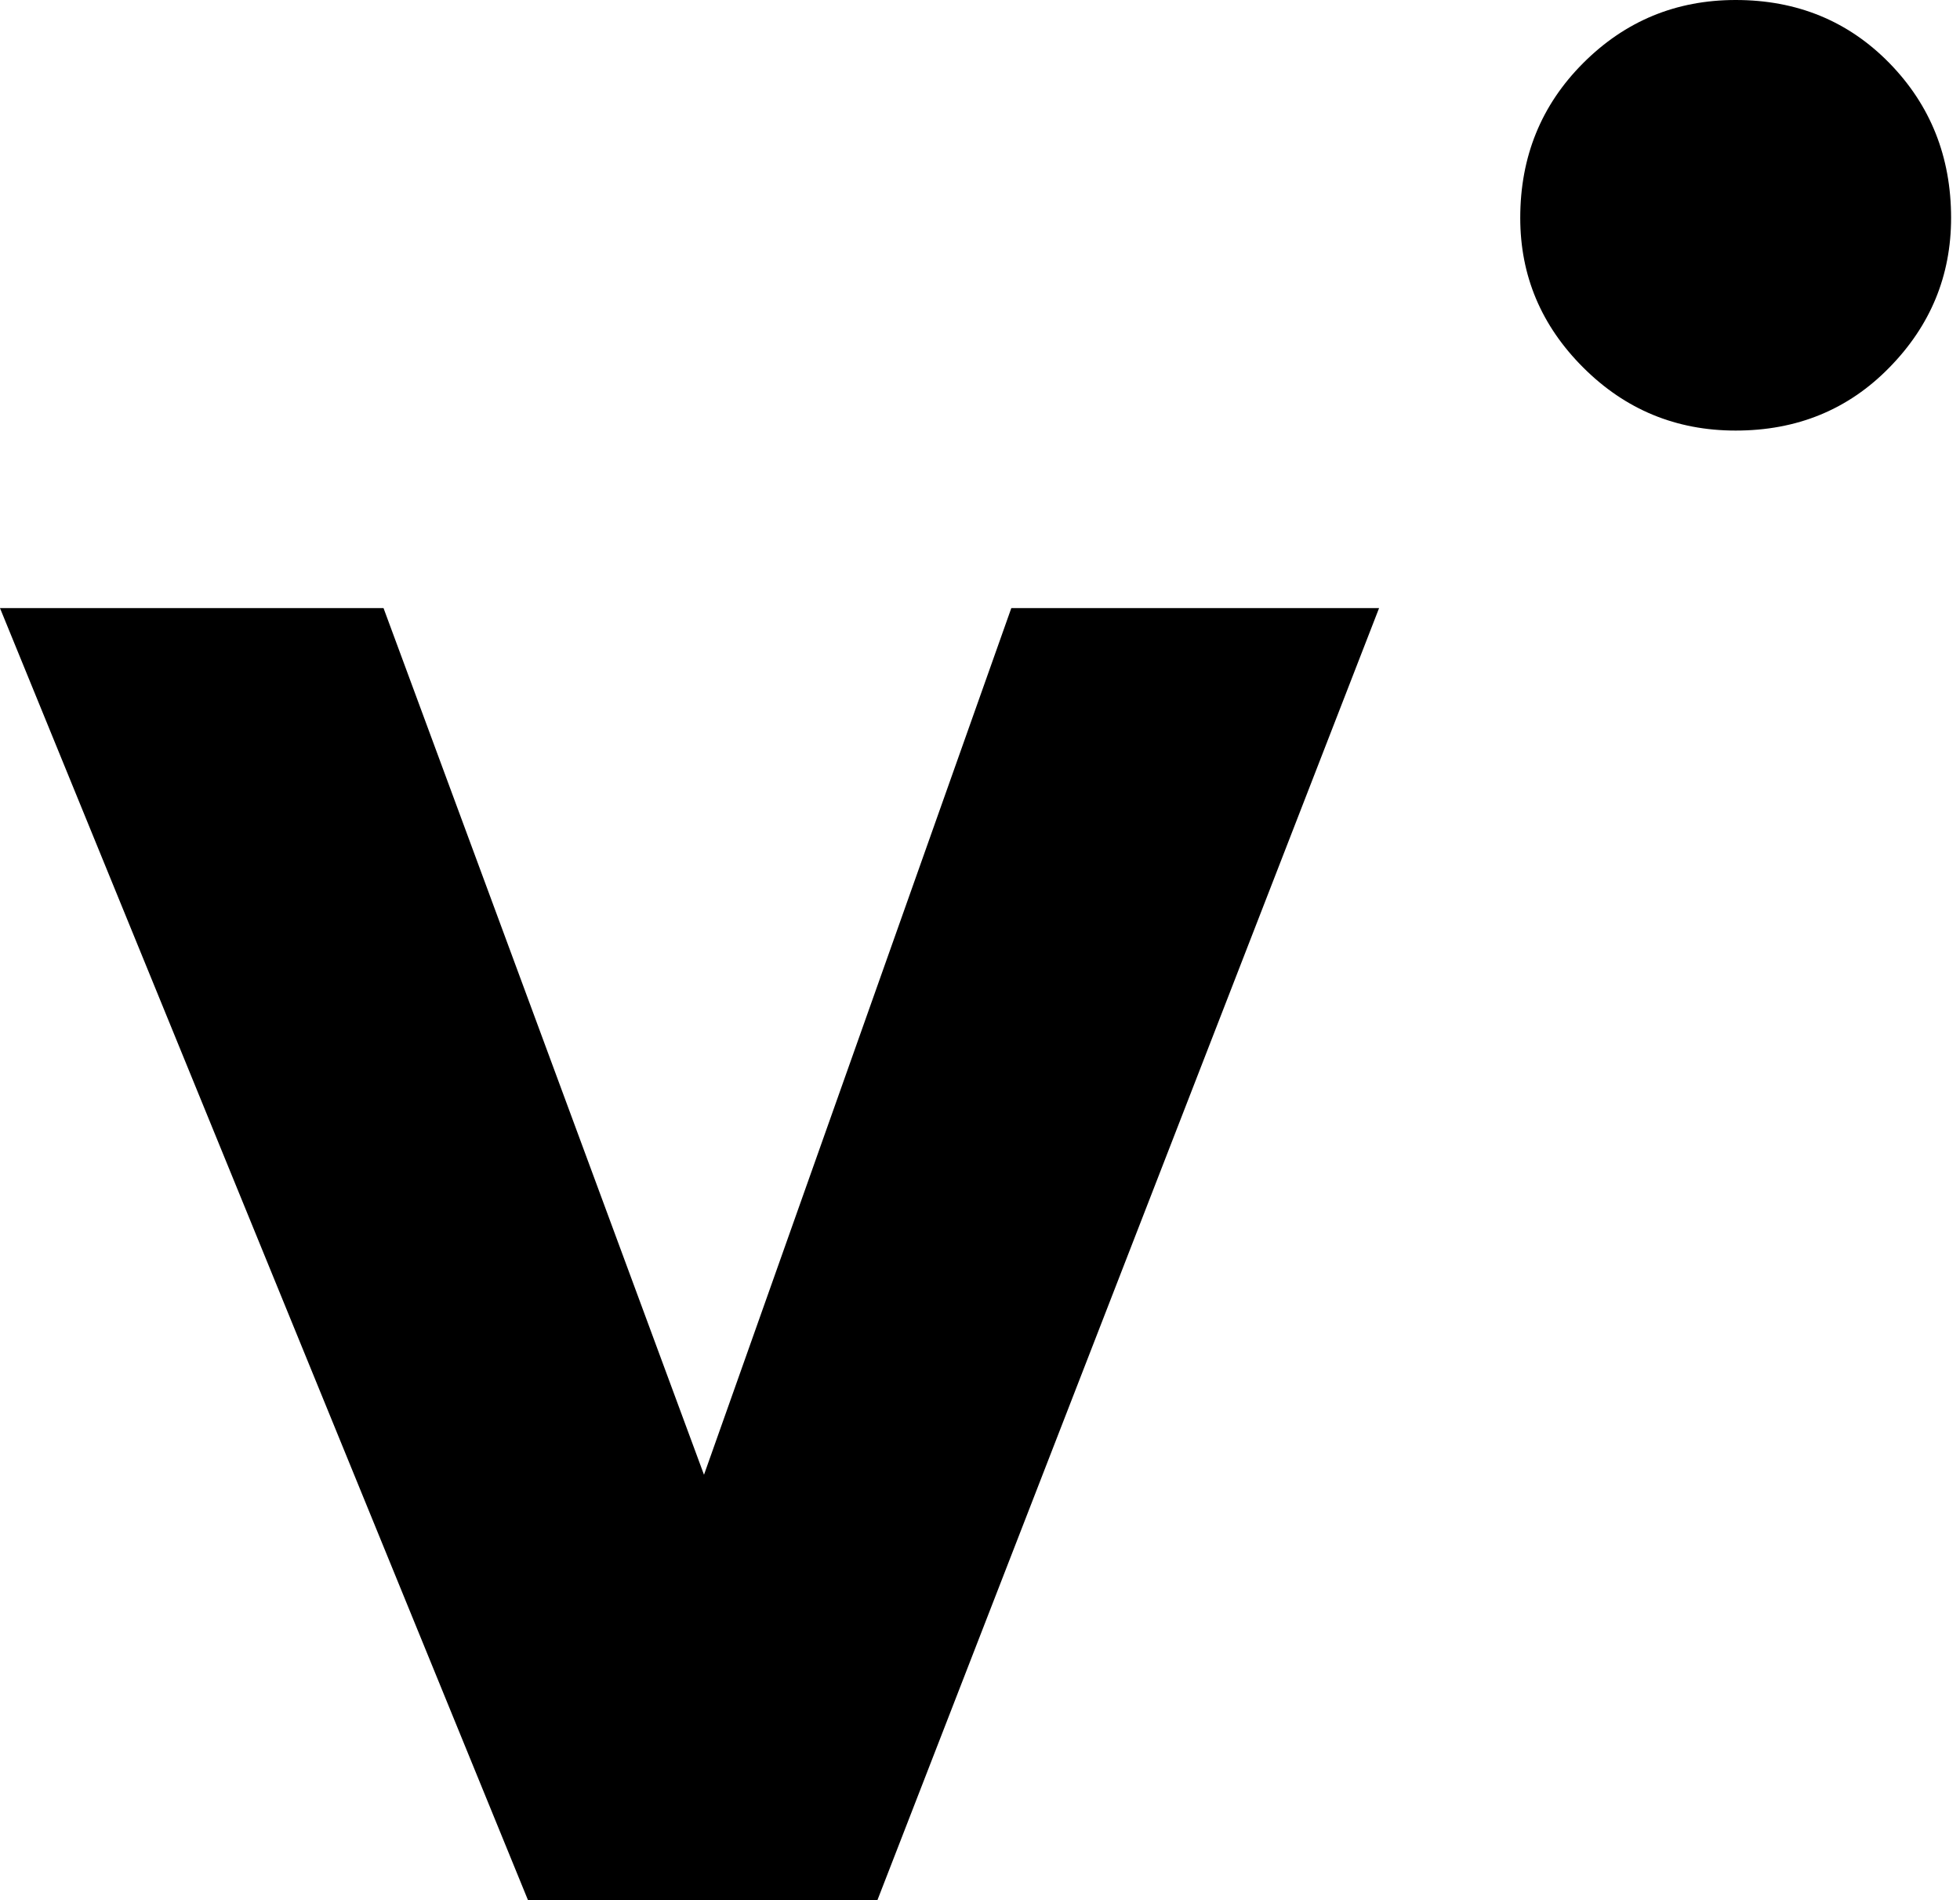
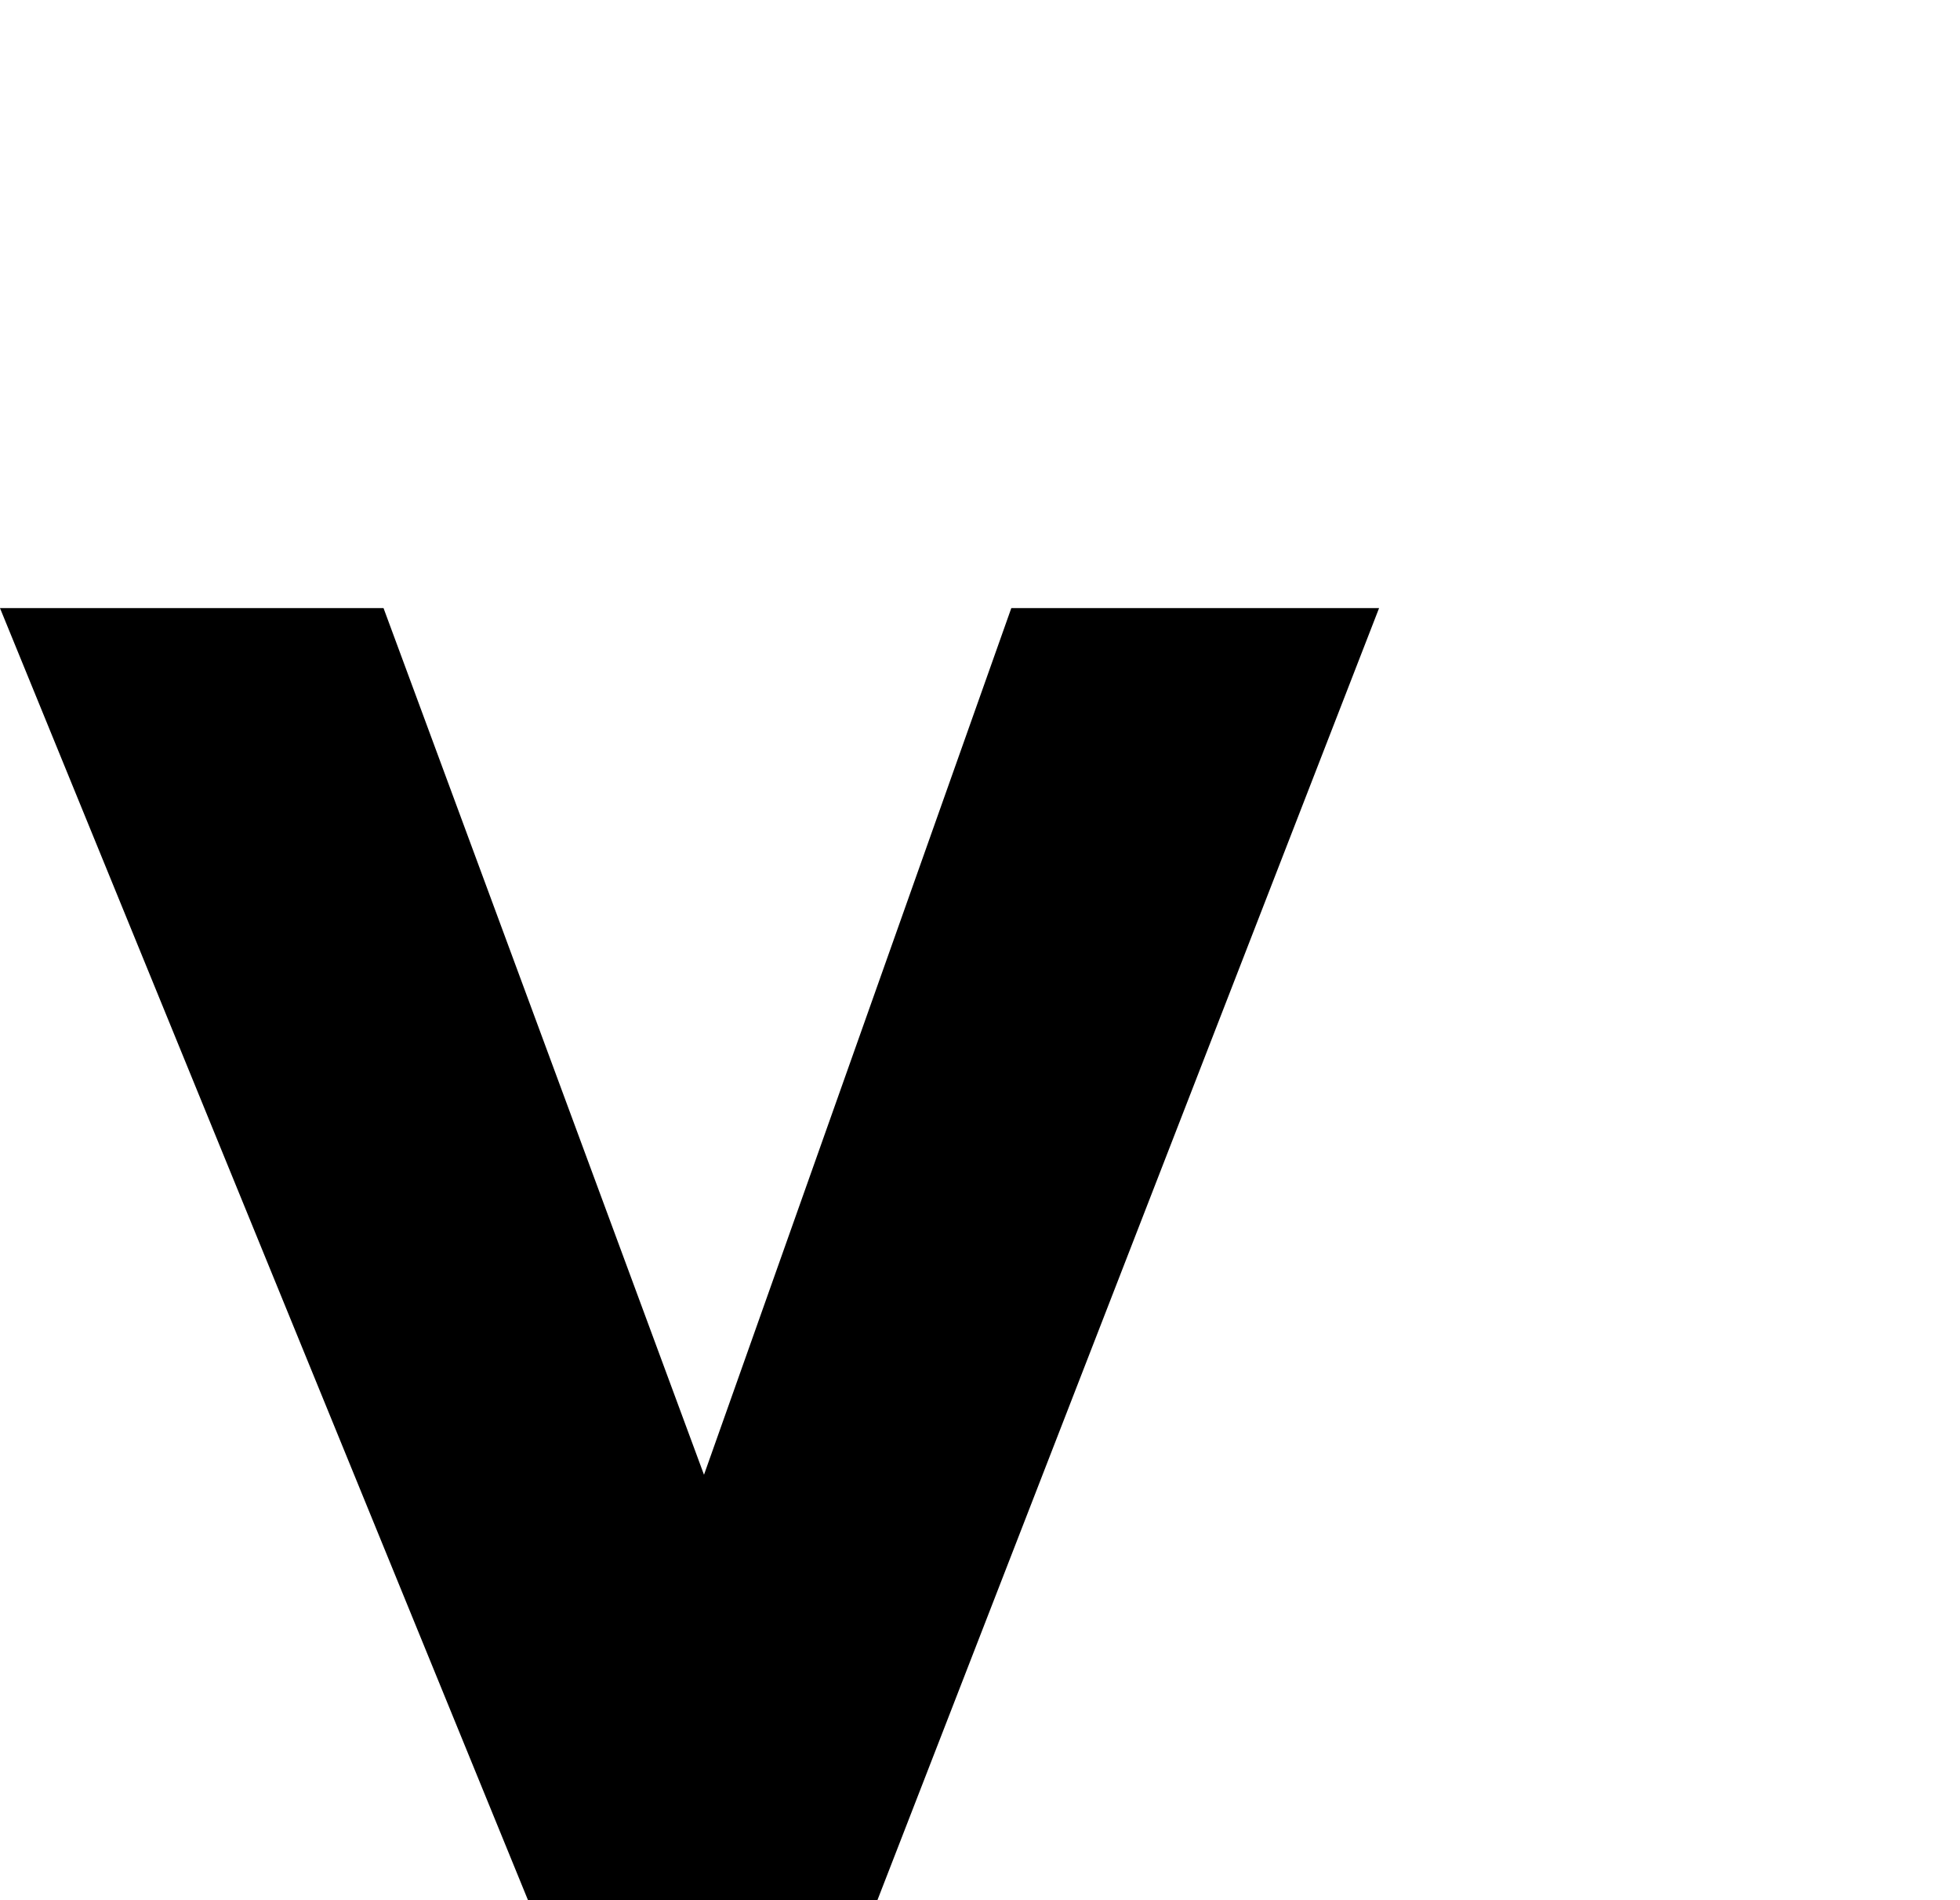
<svg xmlns="http://www.w3.org/2000/svg" width="66" height="64" viewBox="0 0 66 64" fill="none">
  <path d="M29.545 64H17.78L0 20.482H12.915L23.706 49.671L34.054 20.482H46.438L29.545 64Z" fill="black" />
-   <path d="M51.192 7.339C51.192 5.274 51.901 3.535 53.314 2.122C54.727 0.708 56.44 0 58.445 0C60.51 0 62.234 0.708 63.62 2.122C65.004 3.538 65.7 5.277 65.7 7.339C65.7 9.285 65.007 10.967 63.62 12.38C62.234 13.797 60.51 14.502 58.445 14.502C56.44 14.502 54.73 13.794 53.314 12.38C51.898 10.967 51.192 9.285 51.192 7.339Z" fill="black" />
</svg>